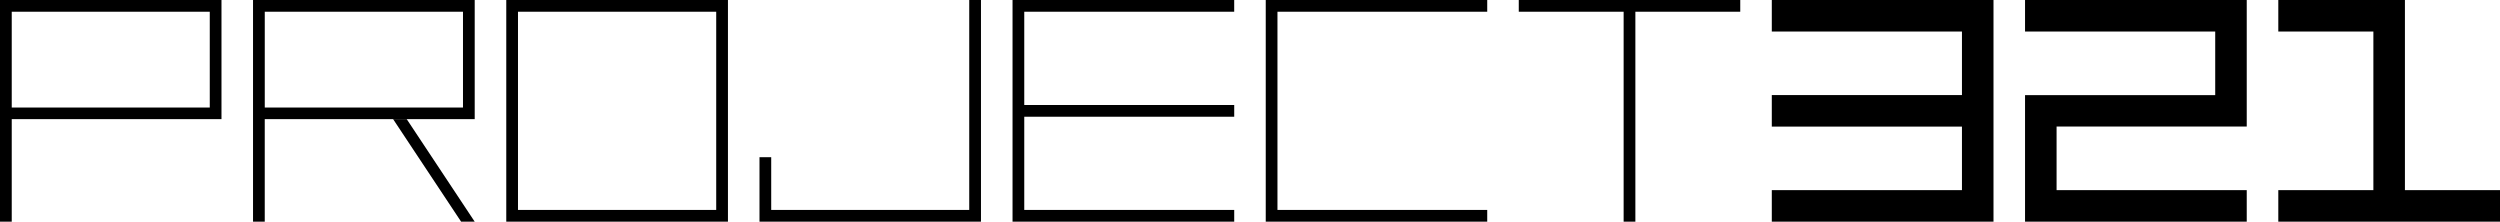
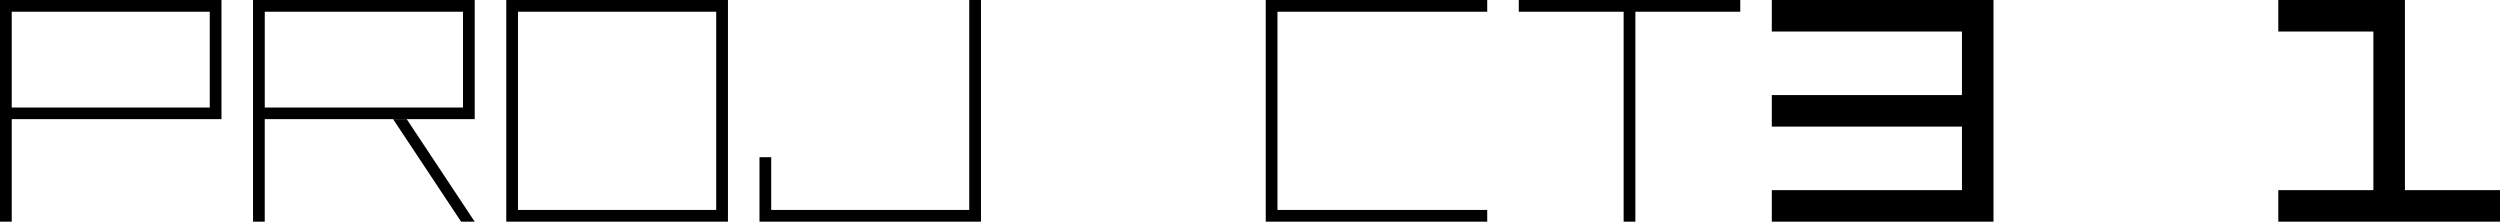
<svg xmlns="http://www.w3.org/2000/svg" viewBox="0 0 1280 113.5" data-name="Layer 1" id="Layer_1">
  <path d="m6.01,113.5H0V0h113.4v61H6.01v52.51ZM6.01,6.01v49.06h101.39V6.01H6.01Z" />
  <path d="m372.71,0v113.5h-113.5V0h113.5Zm-6.01,6.01h-101.49v101.49h101.49V6.01Z" />
-   <path d="m631.91,0v6.01h-107.49v47.74h107.5v6.01h-107.5v47.74h107.5v6h-113.5V0h113.5Z" />
  <path d="m761.46,0v6.01h-107.4v101.49h107.4v6h-113.4V0h113.4Z" />
  <path d="m777.61,6.01V0h113.4v6.01h-53.7v107.5h-6.01V6.01h-53.7Z" />
  <polygon points="496.25 0 496.25 107.5 394.86 107.5 394.86 80.48 388.86 80.48 388.86 113.5 388.86 113.5 502.26 113.5 502.26 0 496.25 0" />
  <g>
    <path d="m135.56,113.5h-6.01V0h113.5v61h-107.5v52.51Zm0-107.5v49.06h101.49V6.01h-101.49Z" />
    <polygon points="243.05 113.5 236.09 113.5 201.27 61 208.24 61 243.05 113.5" />
  </g>
  <g>
    <path d="m907.16,16.14h97.36v32.53h-97.36v16.15h97.36v32.53h-97.36v16.14h113.51V0h-113.51v16.14Z" />
-     <path d="m1036.82,16.14h97.37v32.58h-97.37v64.78h113.51v-16.14h-97.36v-32.58h97.36V0h-113.51v16.14Z" />
    <path d="m1231.32,97.36V0h-64.83v16.14h48.68v81.22h-48.68v16.14h113.51v-16.14h-48.68Z" />
  </g>
</svg>